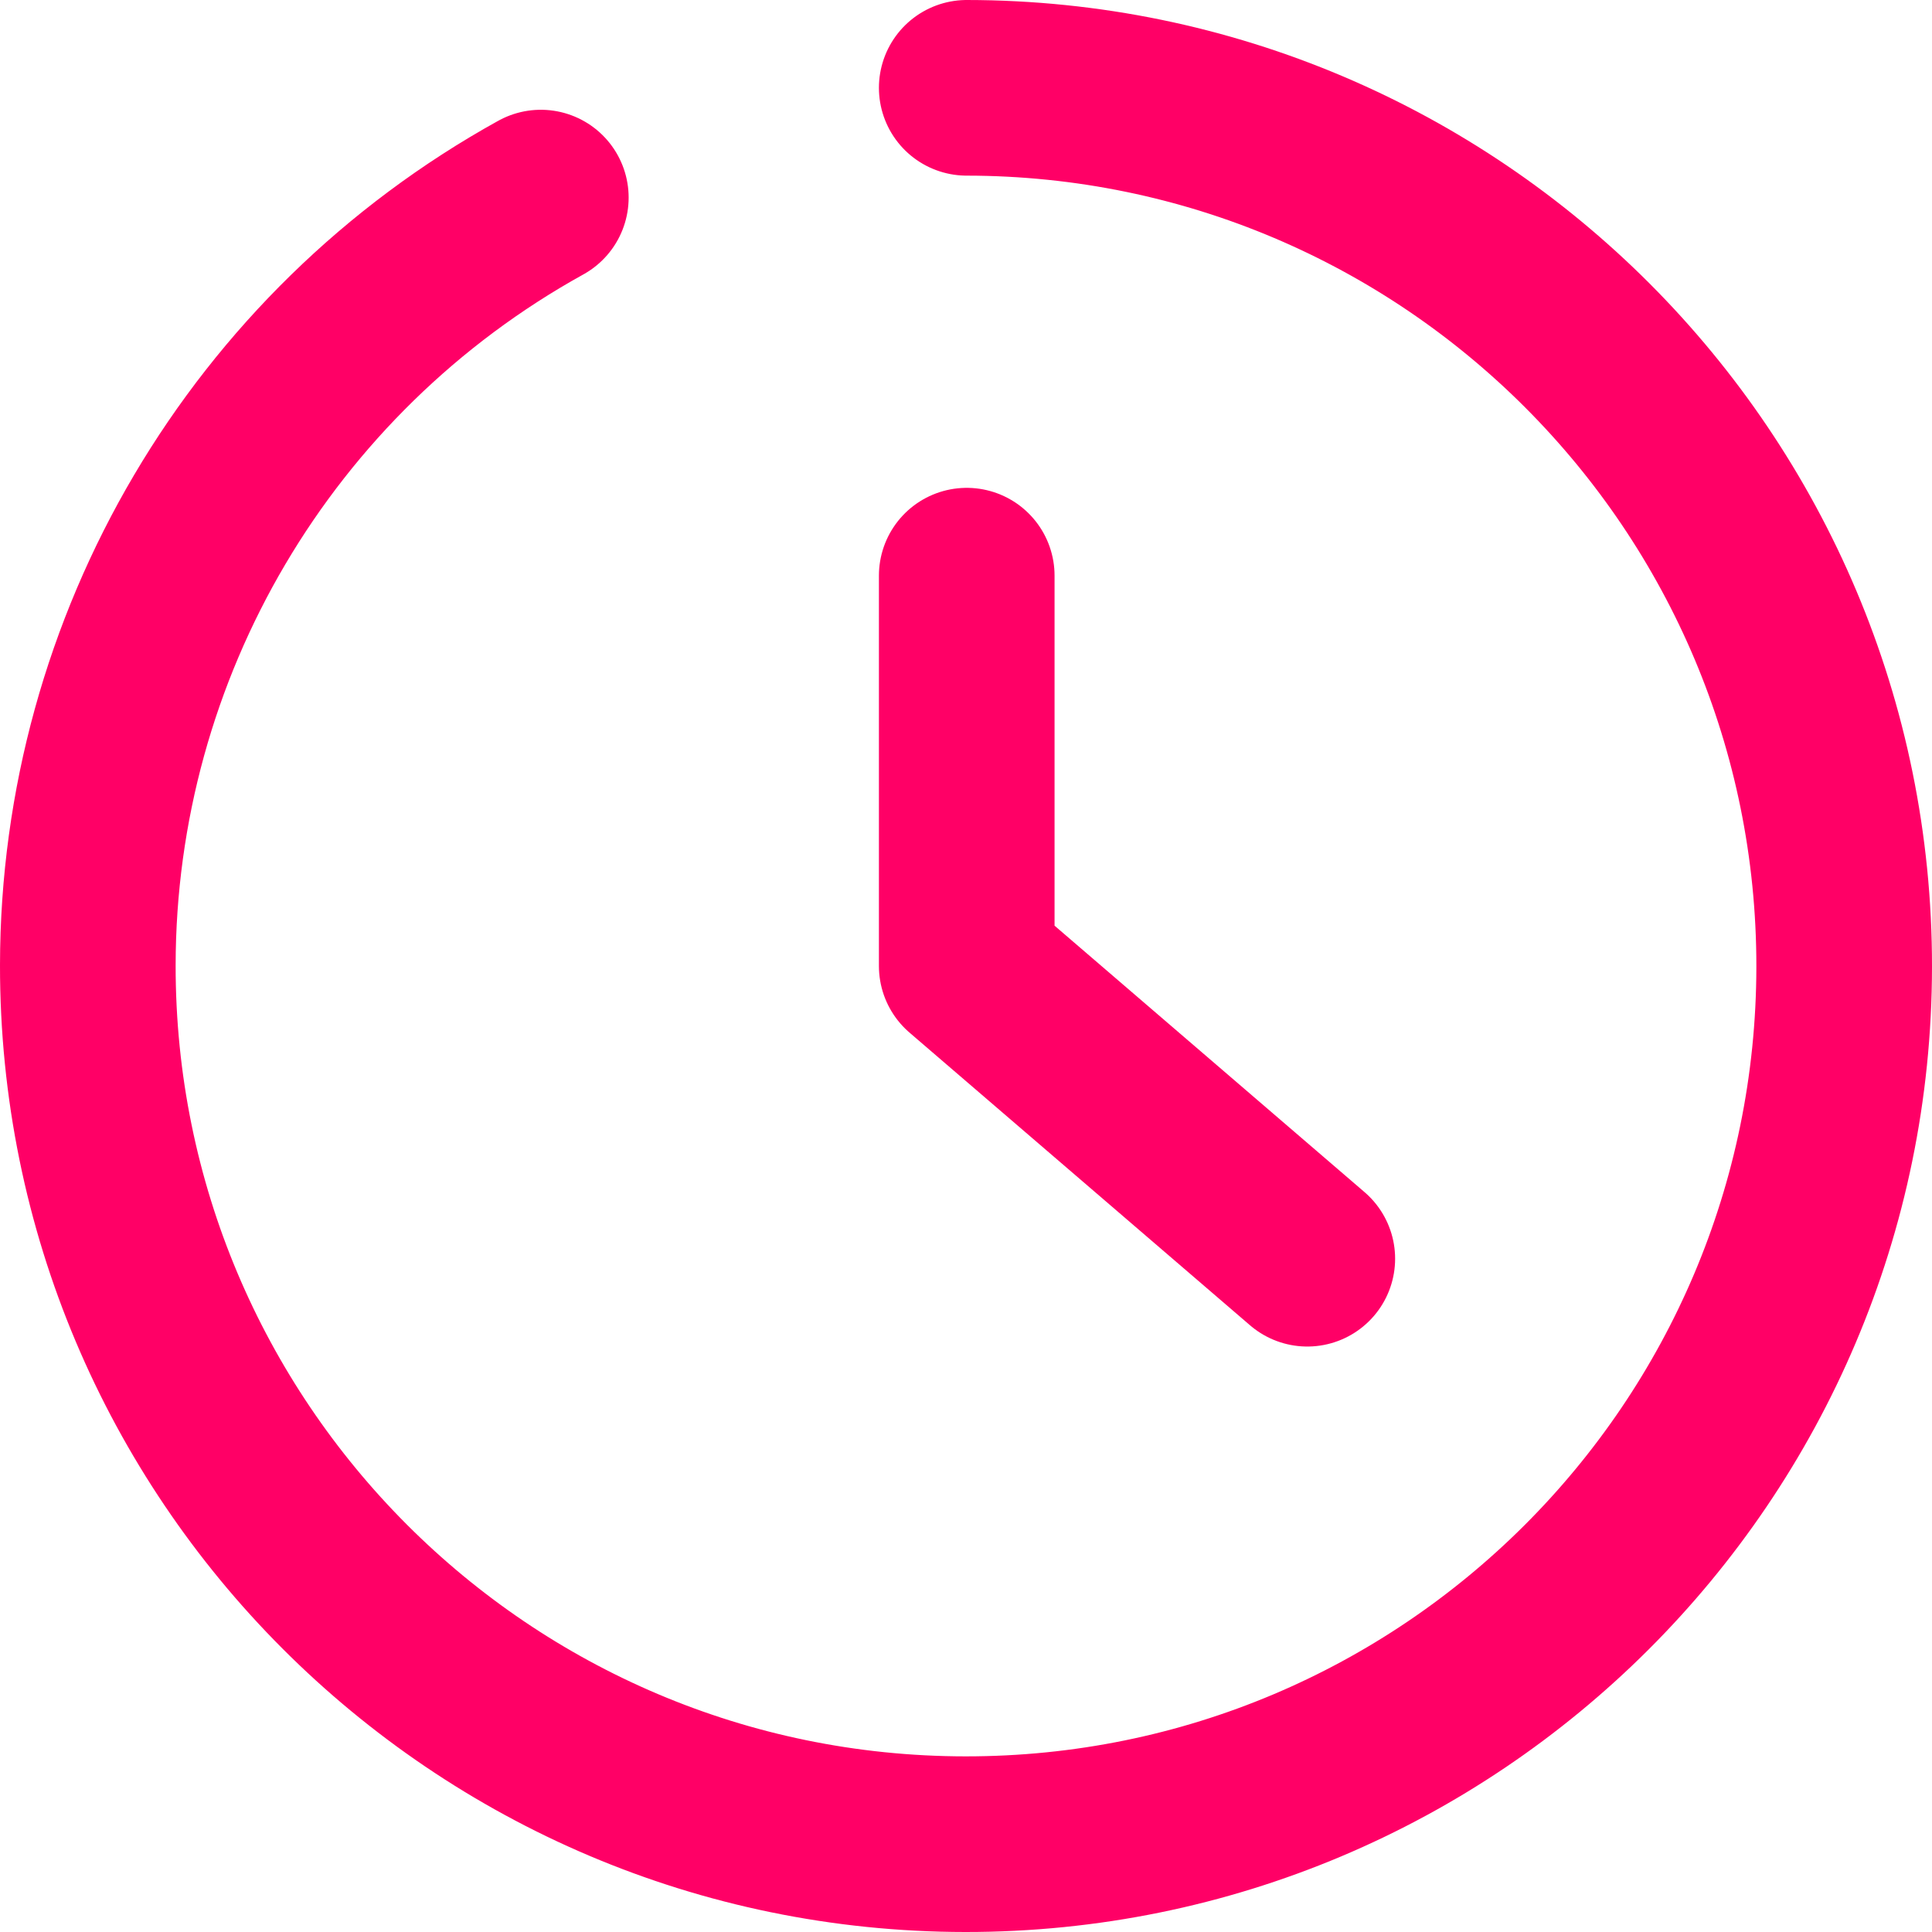
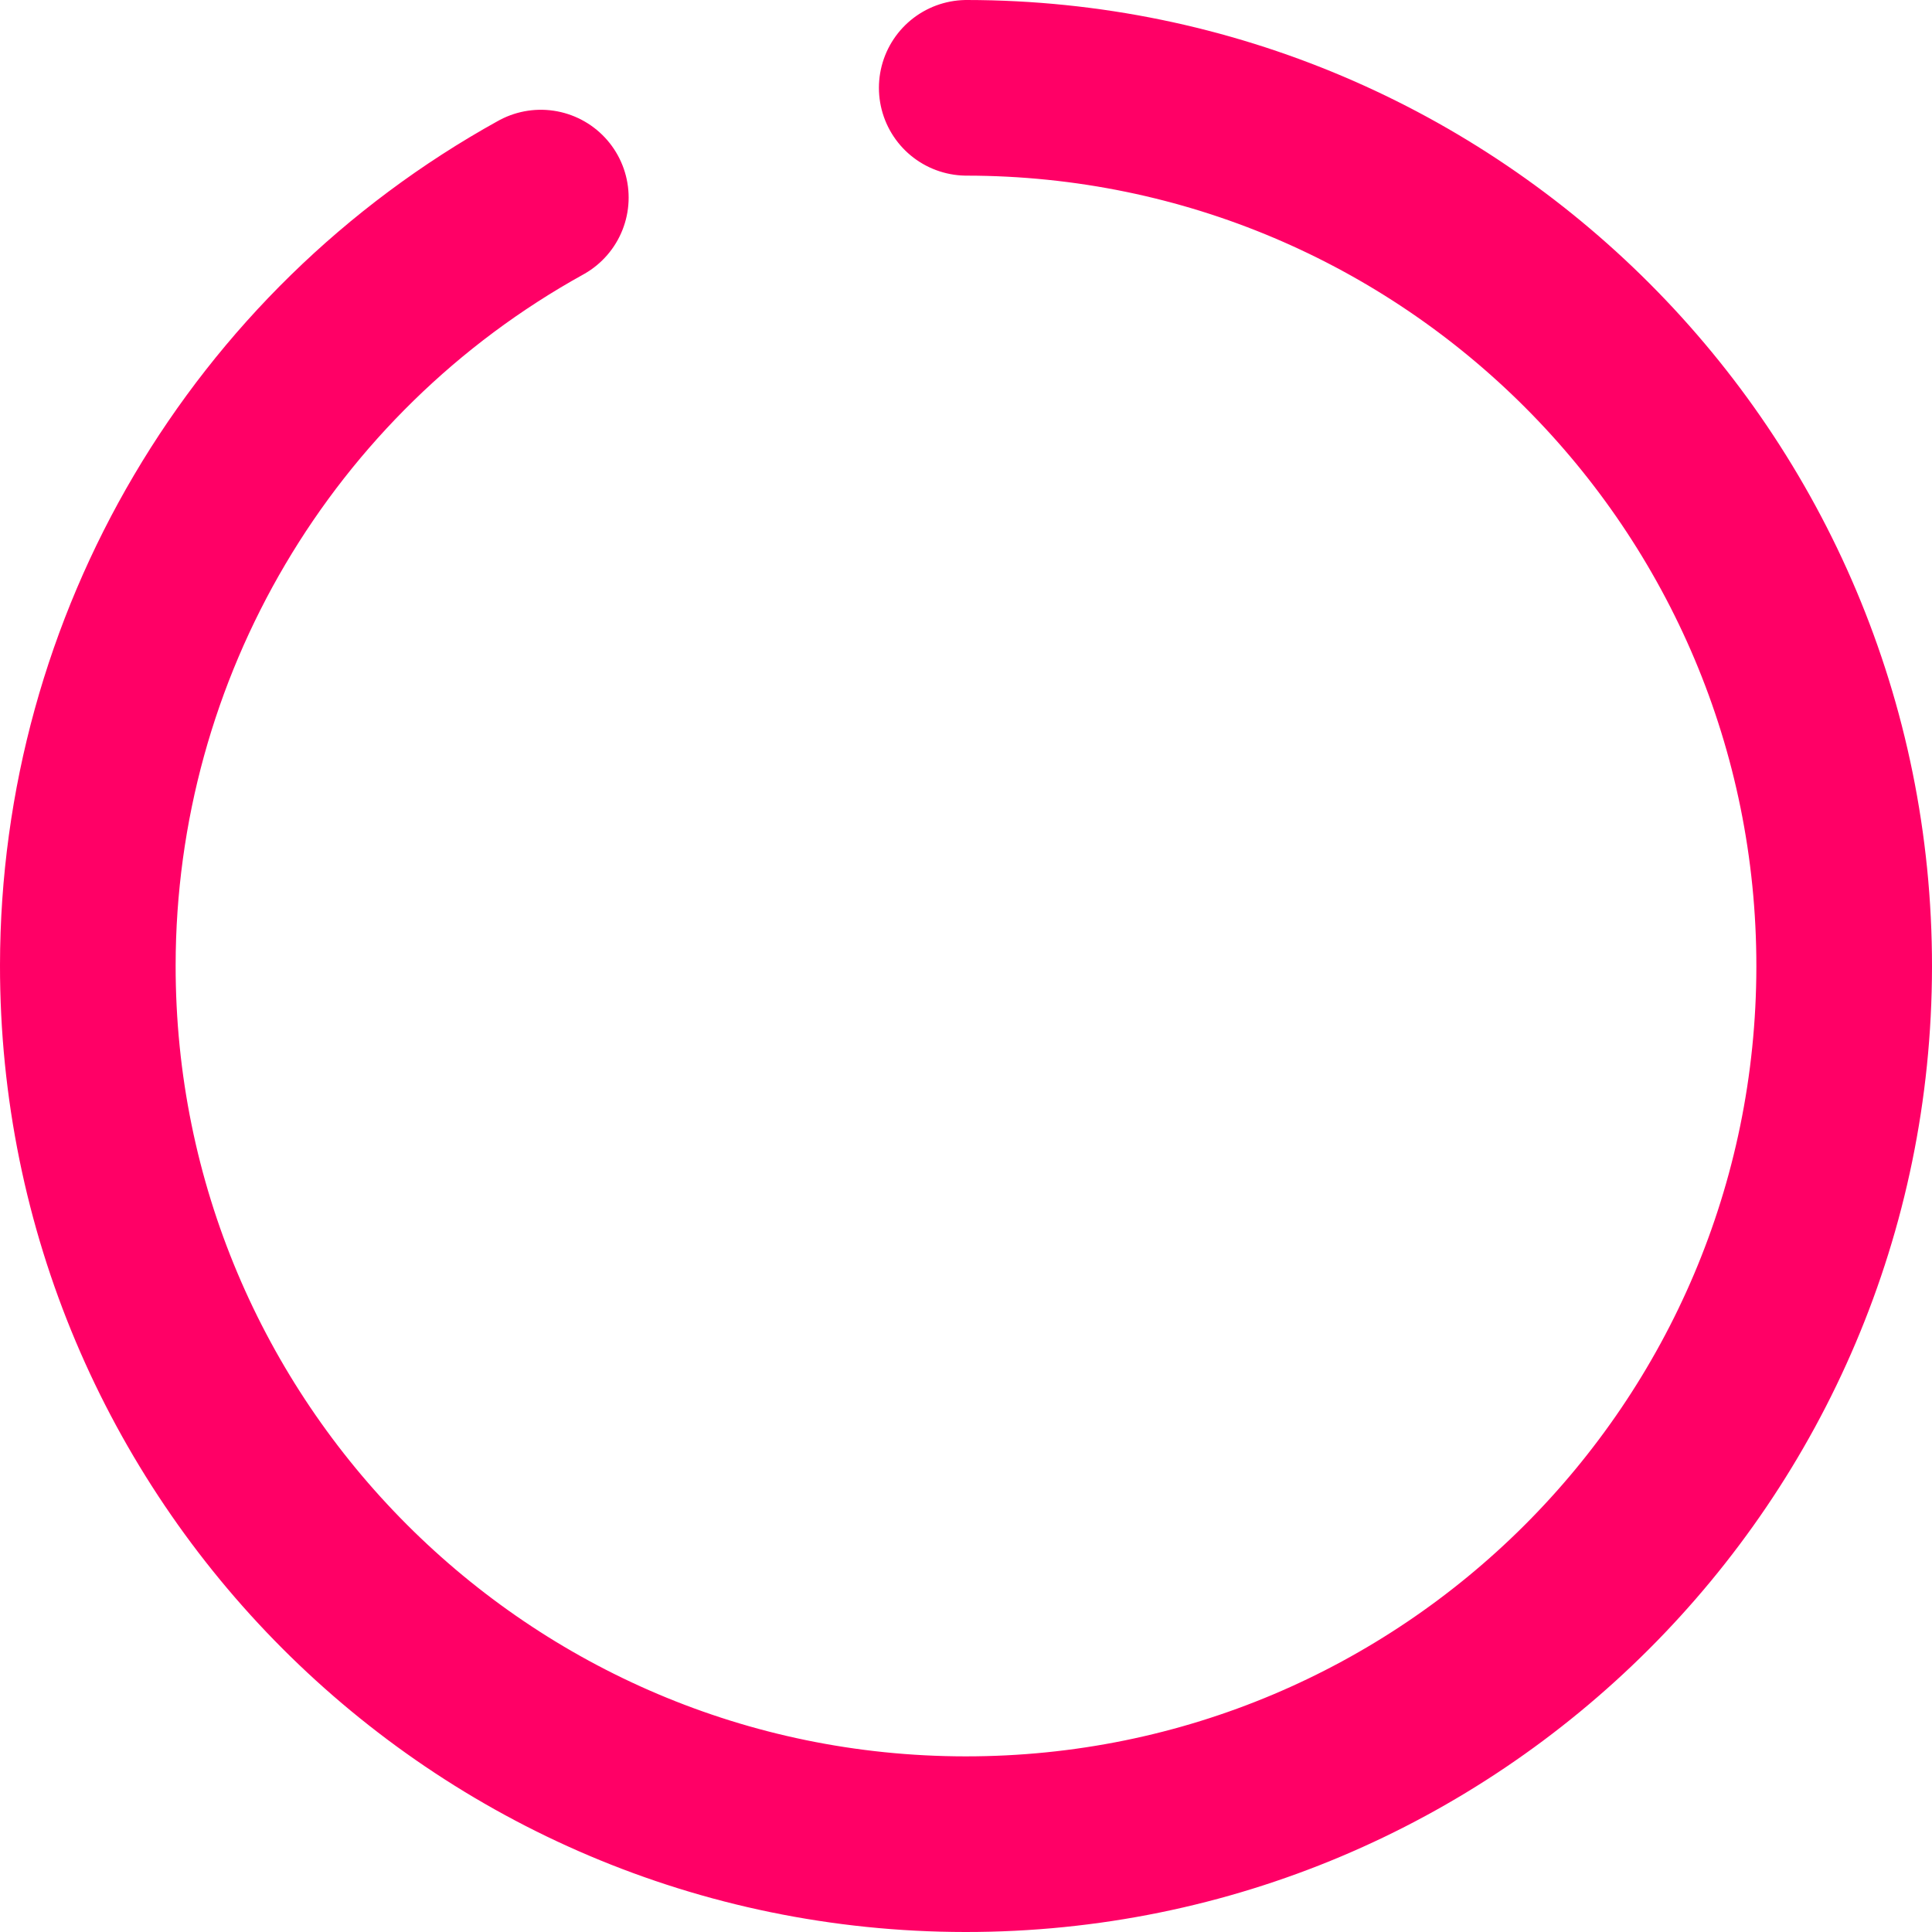
<svg xmlns="http://www.w3.org/2000/svg" version="1.1" id="レイヤー_1" x="0px" y="0px" width="55px" height="55px" viewBox="0 0 55 55" enable-background="new 0 0 55 55" xml:space="preserve">
  <title>time_24</title>
  <g id="icon">
    <path fill="none" stroke="#FF0066" stroke-width="5" stroke-linecap="round" stroke-linejoin="round" stroke-miterlimit="10" d="   M27.521,2.5C41.328,2.513,52.511,13.716,52.5,27.521C52.488,41.329,41.285,52.511,27.479,52.5   C13.671,52.487,2.488,41.285,2.5,27.478c0.008-9.086,4.945-17.453,12.896-21.853" />
-     <polyline fill="none" stroke="#FF0066" stroke-width="5" stroke-linecap="round" stroke-linejoin="round" stroke-miterlimit="10" points="   27.521,16.388 27.521,27.5 37.216,35.833  " />
  </g>
</svg>